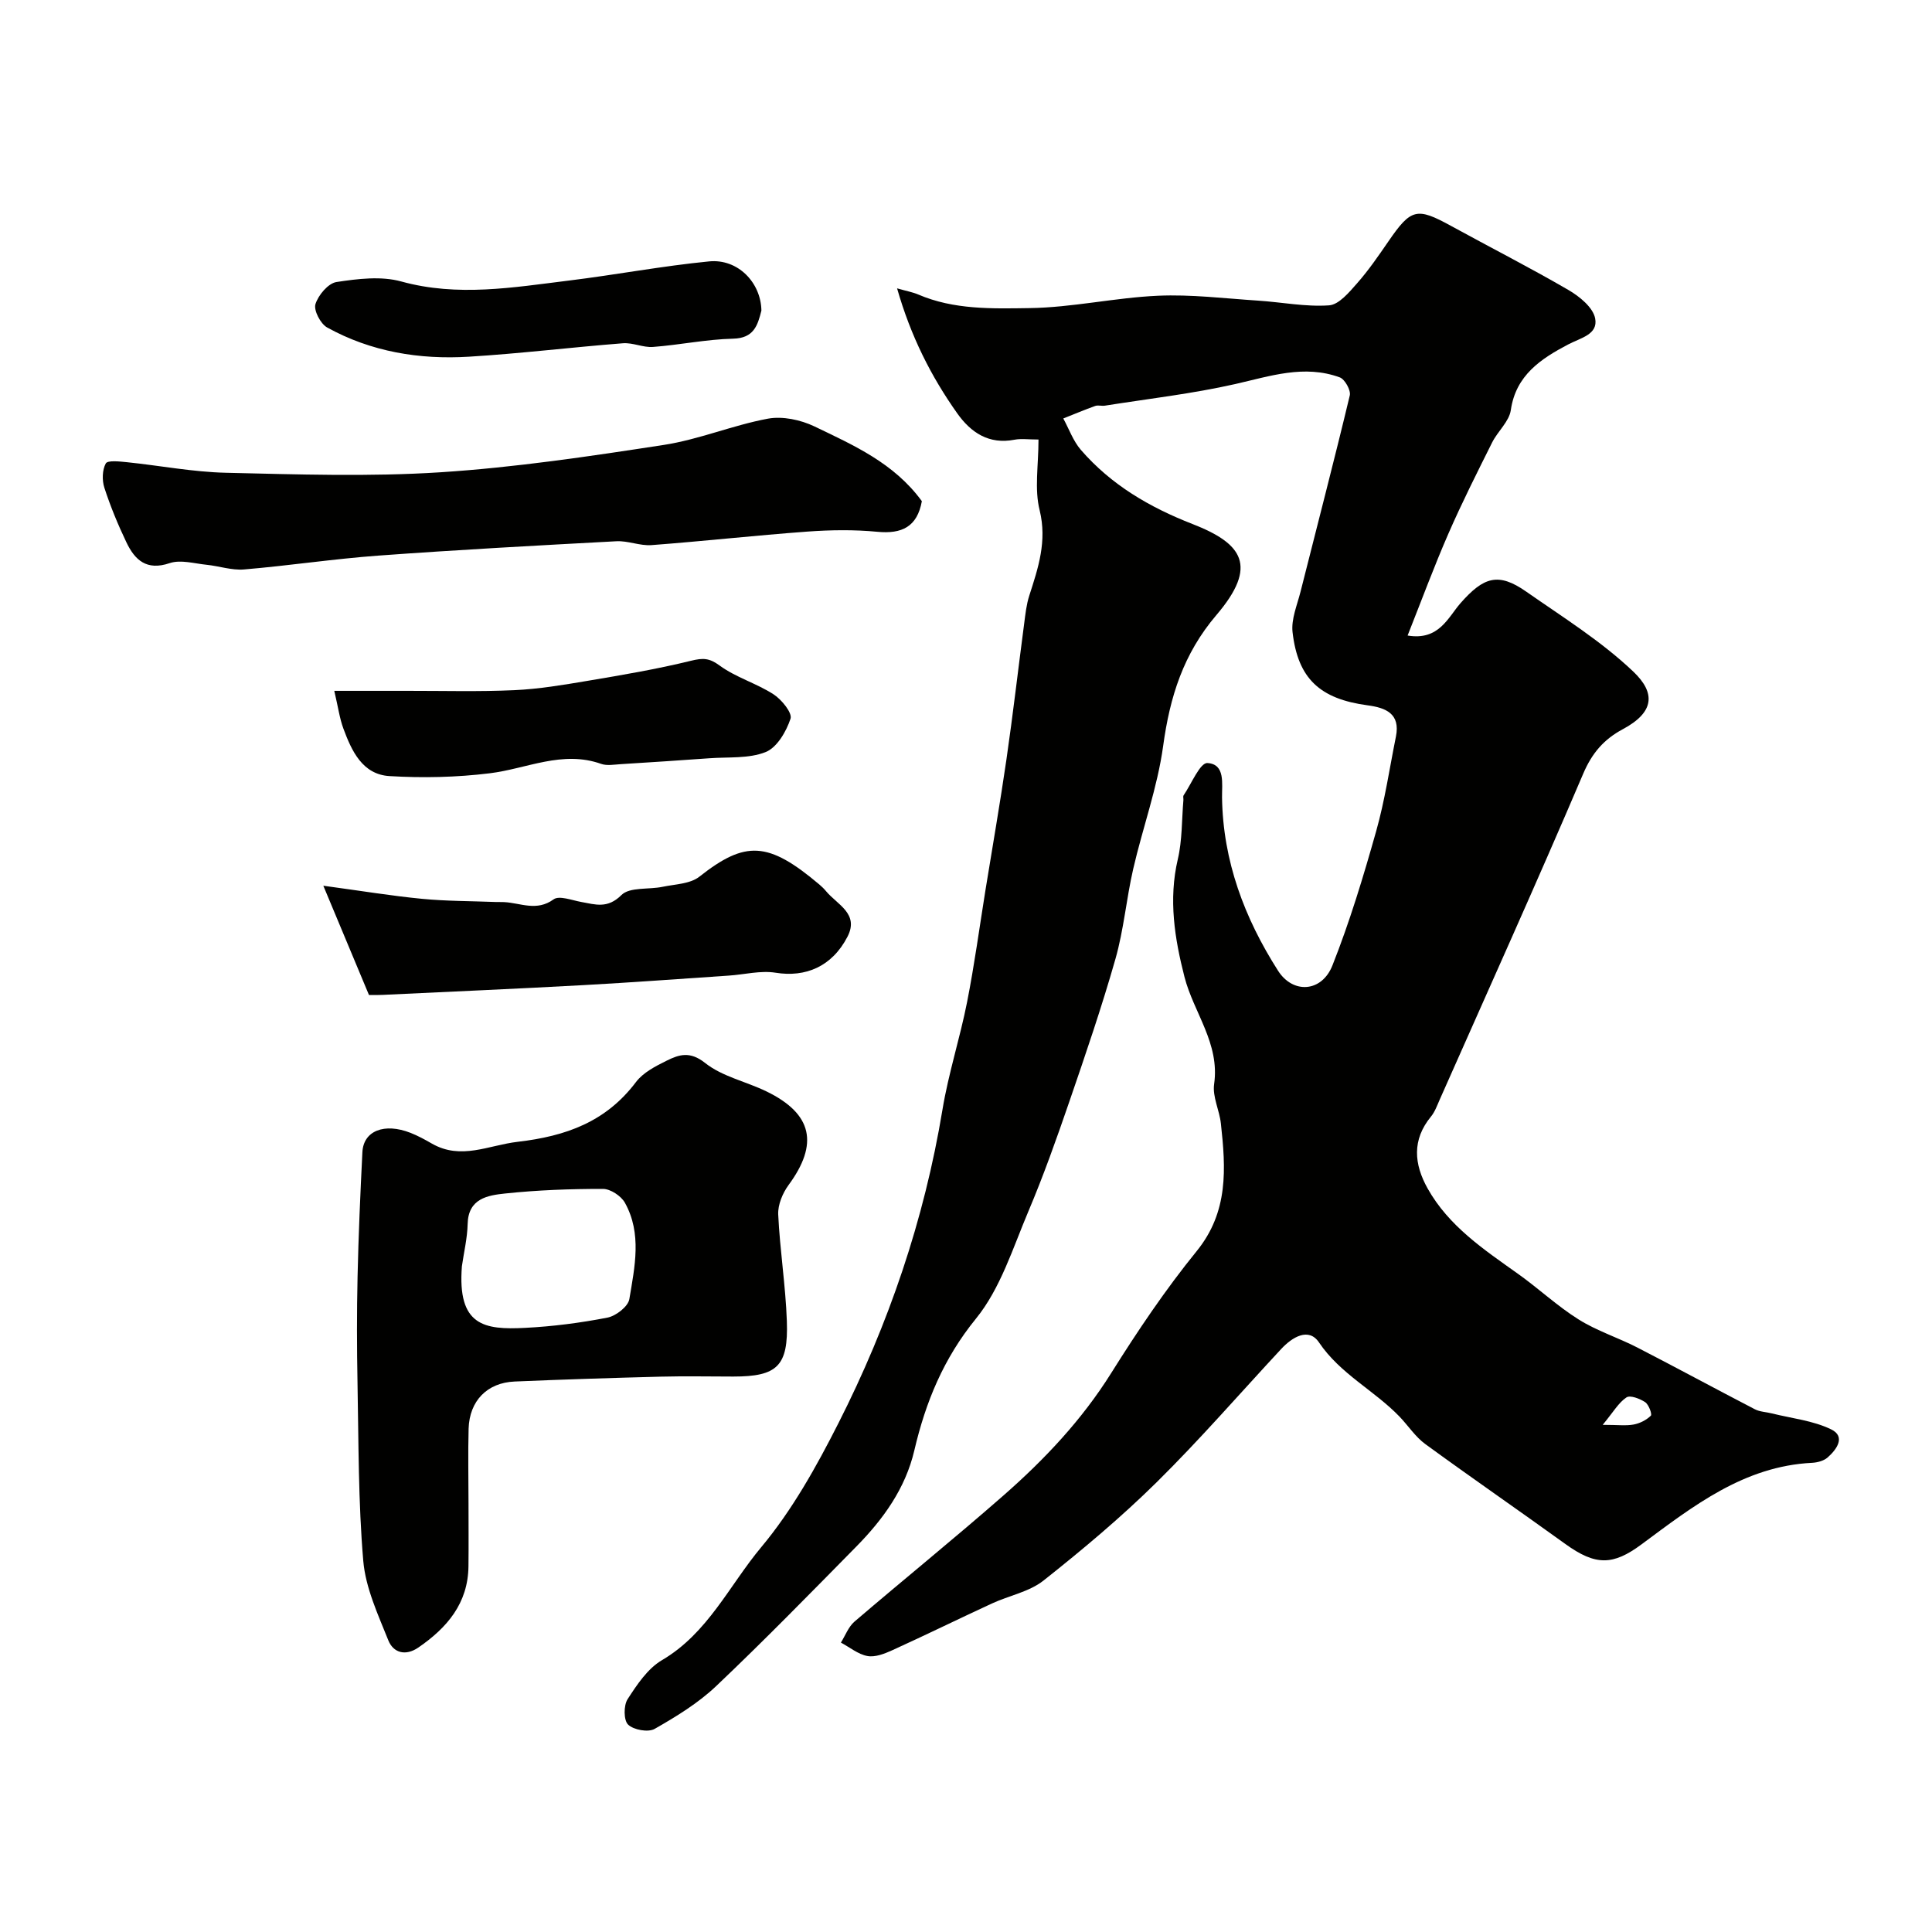
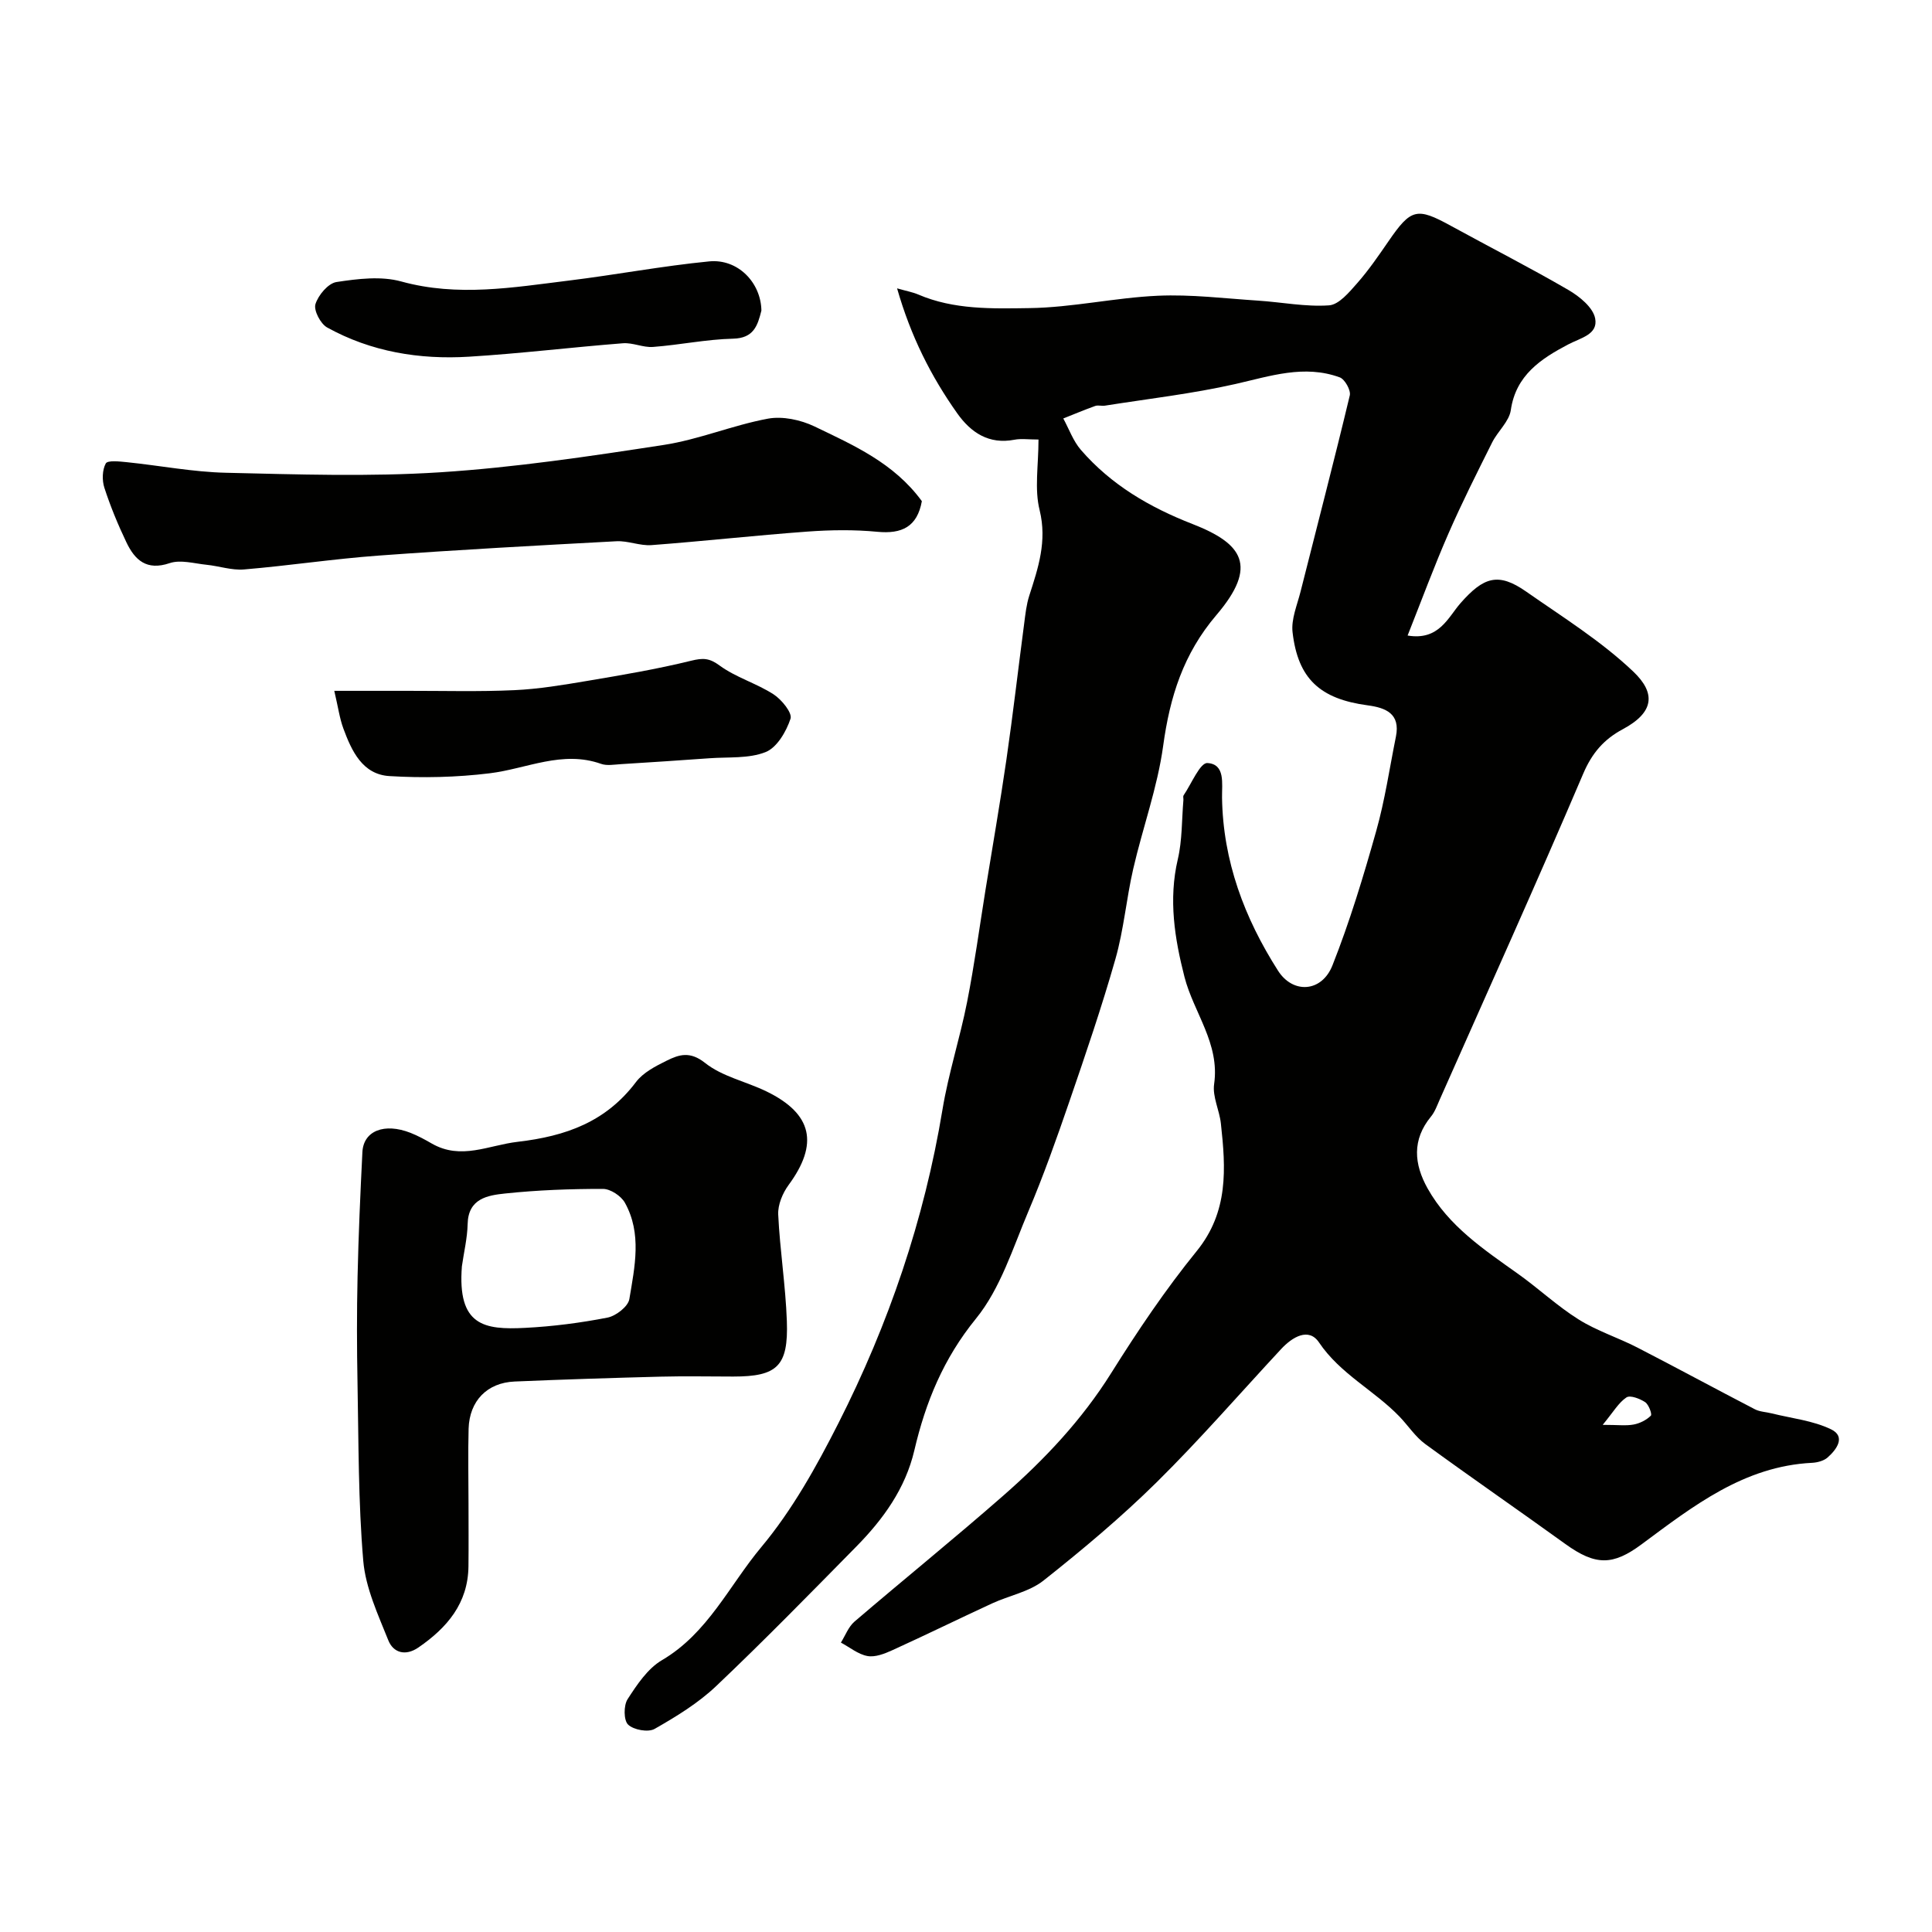
<svg xmlns="http://www.w3.org/2000/svg" enable-background="new 0 0 400 400" viewBox="0 0 400 400">
  <g fill="#010100">
    <path d="m215.01 91c-2.06 0-3.57-.23-4.98.04-5.29 1.03-9.02-1.49-11.82-5.43-5.44-7.67-9.64-15.98-12.48-25.91 2.02.58 3.25.79 4.37 1.27 7.39 3.18 15.33 2.93 23.01 2.82 8.88-.12 17.72-2.16 26.61-2.56 6.88-.31 13.82.56 20.73 1.01 4.92.32 9.86 1.32 14.71.98 2.06-.14 4.19-2.73 5.84-4.6 2.37-2.69 4.42-5.69 6.46-8.65 4.67-6.8 5.87-7.09 12.94-3.21 8.1 4.44 16.35 8.64 24.33 13.28 2.29 1.33 5.09 3.61 5.53 5.88.65 3.35-3 4.02-5.66 5.43-5.49 2.9-10.76 6.3-11.8 13.55-.34 2.37-2.71 4.39-3.87 6.71-3.12 6.25-6.27 12.49-9.06 18.89-2.95 6.75-5.5 13.67-8.44 21.08 6.52 1.1 8.39-3.79 10.96-6.71 4.77-5.41 7.8-6.44 13.6-2.38 7.56 5.28 15.51 10.23 22.15 16.54 4.7 4.46 4.38 8.44-2.15 11.94-3.91 2.09-6.37 4.92-8.2 9.21-9.64 22.61-19.76 45.02-29.72 67.5-.53 1.19-.98 2.49-1.79 3.48-3.98 4.83-3.53 9.86-.7 14.91 4.39 7.82 11.66 12.64 18.73 17.68 4.26 3.03 8.12 6.67 12.53 9.43 3.77 2.37 8.14 3.75 12.13 5.8 8.16 4.2 16.23 8.58 24.37 12.8 1.03.53 2.32.55 3.49.85 4.13 1.03 8.53 1.48 12.28 3.3 3.08 1.49 1.17 4.17-.74 5.84-.79.69-2.1 1.03-3.19 1.09-14.14.7-24.67 8.99-35.33 16.89-5.9 4.37-9.48 4.45-15.77-.09-9.63-6.95-19.41-13.69-29-20.69-2.05-1.5-3.52-3.79-5.31-5.66-5.24-5.45-12.27-8.82-16.69-15.38-2.13-3.16-5.53-1.11-7.83 1.37-8.56 9.21-16.81 18.73-25.75 27.56-7.37 7.27-15.35 13.96-23.47 20.39-2.95 2.33-7.11 3.09-10.65 4.73-6.91 3.19-13.75 6.55-20.68 9.7-1.59.72-3.53 1.48-5.12 1.18-1.93-.36-3.66-1.81-5.48-2.78.92-1.47 1.56-3.27 2.82-4.35 10.23-8.76 20.71-17.23 30.84-26.11 8.51-7.46 16.23-15.64 22.32-25.37 5.45-8.69 11.22-17.27 17.68-25.22 6.63-8.16 6.03-17.14 5.01-26.43-.3-2.74-1.77-5.55-1.4-8.14 1.22-8.44-4.24-14.8-6.14-22.21-2.03-7.93-3.33-16.02-1.38-24.34.93-3.96.81-8.16 1.16-12.25.03-.33-.11-.75.04-.99 1.62-2.38 3.41-6.78 4.93-6.69 3.74.22 2.99 4.26 3.03 7.14.19 13.14 4.63 24.94 11.59 35.85 3.09 4.85 9.06 4.49 11.27-1.1 3.58-9.04 6.41-18.41 9.05-27.78 1.81-6.4 2.77-13.04 4.09-19.58.96-4.78-2.12-5.98-5.86-6.48-9.84-1.32-14.43-5.49-15.54-15.14-.31-2.69.95-5.61 1.65-8.38 3.41-13.55 6.95-27.06 10.2-40.65.25-1.06-1.03-3.35-2.08-3.73-7.35-2.69-14.39-.26-21.62 1.38-8.89 2.01-18 3.05-27.02 4.48-.65.1-1.39-.15-1.99.06-2.23.8-4.41 1.72-6.61 2.59 1.19 2.18 2.05 4.66 3.64 6.5 6.26 7.23 14.22 11.89 23.11 15.35 10.38 4.05 13.64 8.66 4.96 18.84-6.87 8.06-9.64 16.95-11.03 27.1-1.18 8.61-4.24 16.95-6.2 25.47-1.42 6.17-1.95 12.57-3.68 18.64-2.84 9.97-6.2 19.8-9.57 29.61-2.62 7.62-5.32 15.24-8.46 22.66-3.22 7.61-5.78 15.97-10.85 22.2-6.73 8.27-10.42 17.28-12.76 27.29-1.85 7.89-6.44 14.24-12 19.89-9.59 9.74-19.14 19.52-29.05 28.92-3.72 3.52-8.24 6.29-12.72 8.84-1.33.76-4.35.21-5.49-.89-.93-.89-.94-3.96-.11-5.25 1.94-3.01 4.16-6.35 7.12-8.09 9.5-5.57 13.94-15.48 20.56-23.4 6.41-7.67 11.43-16.69 15.98-25.67 10.4-20.51 17.77-42.12 21.54-64.92 1.24-7.51 3.63-14.82 5.1-22.29 1.51-7.67 2.56-15.44 3.8-23.16 1.46-9.01 3.03-18 4.34-27.03 1.36-9.38 2.44-18.8 3.68-28.19.25-1.93.46-3.91 1.05-5.74 1.86-5.76 3.71-11.27 2.15-17.67-1.11-4.4-.24-9.26-.24-14.65zm116.81 204c3.16 0 4.84.23 6.42-.07 1.28-.24 2.64-.93 3.55-1.83.3-.29-.44-2.31-1.18-2.8-1.09-.72-3.1-1.5-3.87-.98-1.62 1.07-2.68 2.97-4.92 5.68z" />
    <path d="m97 311.28c0 4.33.04 8.66-.01 12.99-.08 7.67-4.42 12.74-10.37 16.83-2.66 1.83-5.18 1.1-6.22-1.48-2.14-5.35-4.71-10.86-5.19-16.46-1.04-12.2-.96-24.5-1.19-36.76-.14-7.36-.16-14.73.01-22.08.19-8.6.57-17.19 1-25.78.22-4.42 4.54-6.13 9.98-3.99 1.52.6 2.97 1.39 4.39 2.21 6.07 3.48 11.74.34 17.78-.36 10.03-1.17 18.27-4.14 24.49-12.37 1.49-1.98 4.07-3.3 6.38-4.44 2.56-1.27 4.82-1.99 7.93.48 3.56 2.84 8.53 3.85 12.76 5.92 9.48 4.63 10.79 10.84 4.53 19.35-1.24 1.69-2.24 4.09-2.15 6.11.35 7.38 1.53 14.72 1.79 22.09.33 9.32-2 11.46-11.09 11.46-5 0-9.99-.11-14.99.02-10.1.26-20.19.58-30.28 1.01-5.7.24-9.35 4-9.53 9.76-.14 5.16-.02 10.33-.02 15.49zm-1.37-49.11c-.96 12.33 4.62 13.19 13.09 12.75 5.71-.29 11.43-1.03 17.04-2.12 1.76-.34 4.29-2.3 4.54-3.84 1.11-6.66 2.64-13.57-.93-19.96-.79-1.4-2.98-2.85-4.53-2.85-6.75-.01-13.53.24-20.25.95-3.6.38-7.66 1.01-7.77 6.34-.07 2.93-.78 5.83-1.19 8.73z" />
    <path d="m190.86 103.76c-.96 5.31-4.13 6.83-9.23 6.34-4.78-.46-9.67-.39-14.47-.04-10.77.79-21.51 1.99-32.27 2.8-2.39.18-4.87-.93-7.27-.8-16.42.88-32.85 1.77-49.25 2.97-9.31.68-18.56 2.09-27.86 2.87-2.54.21-5.16-.71-7.75-.97-2.55-.26-5.38-1.1-7.63-.34-4.78 1.62-7.2-.63-8.96-4.31-1.75-3.66-3.31-7.44-4.56-11.29-.5-1.54-.45-3.69.29-5.04.38-.69 2.86-.41 4.36-.26 6.84.7 13.65 2.03 20.5 2.19 14.81.34 29.67.85 44.43-.1 15.47-1 30.88-3.3 46.22-5.66 7.3-1.12 14.3-4.09 21.58-5.44 3.03-.56 6.77.24 9.62 1.6 8.1 3.9 16.48 7.57 22.25 15.48z" />
-     <path d="m76.39 206c-3.07-7.35-5.98-14.31-9.45-22.62 7.83 1.06 14.1 2.1 20.42 2.71 5.07.49 10.18.46 15.28.66.58.02 1.16-.01 1.73.02 3.41.17 6.73 1.99 10.25-.57 1.16-.84 3.78.19 5.7.54 2.95.53 5.46 1.44 8.34-1.43 1.71-1.7 5.64-1.1 8.54-1.71 2.59-.54 5.69-.59 7.59-2.09 9.54-7.52 14.24-7.34 24.85 1.62.51.43.99.9 1.41 1.41 2.29 2.75 6.87 4.62 4.42 9.38-3.22 6.23-8.7 8.47-14.9 7.47-3.13-.5-6.47.39-9.71.6-10.03.67-20.05 1.42-30.08 1.97-13.85.76-27.71 1.36-41.56 2.02-.85.05-1.68.02-2.83.02z" />
    <path d="m69.21 143.03c5.4 0 10.31.01 15.22 0 7.36-.01 14.73.2 22.08-.14 5.05-.23 10.08-1.08 15.08-1.92 7.2-1.21 14.41-2.43 21.49-4.17 2.45-.6 3.77-.59 5.92 1 3.36 2.46 7.62 3.67 11.15 5.95 1.67 1.08 3.92 3.84 3.52 5.05-.88 2.66-2.81 5.98-5.16 6.91-3.5 1.39-7.72.99-11.64 1.28-6.1.44-12.21.84-18.32 1.22-1.37.08-2.88.37-4.1-.06-8.04-2.85-15.39 1.01-23.06 1.95-6.85.84-13.87 1-20.76.58-5.59-.34-7.82-5.19-9.54-9.85-.78-2.11-1.08-4.4-1.88-7.8z" />
    <path d="m157.64 64.3c-.78 3.11-1.58 5.72-5.86 5.82-5.53.13-11.03 1.29-16.57 1.71-2.05.16-4.2-.93-6.26-.76-10.62.83-21.22 2.13-31.85 2.78-10.26.63-20.26-1.01-29.37-6.05-1.37-.76-2.82-3.54-2.42-4.83.58-1.87 2.64-4.32 4.36-4.58 4.4-.67 9.24-1.27 13.42-.11 11.69 3.22 23.15 1.23 34.68-.19 9.7-1.19 19.32-3.02 29.04-3.97 5.97-.59 10.74 4.4 10.83 10.18z" />
  </g>
</svg>